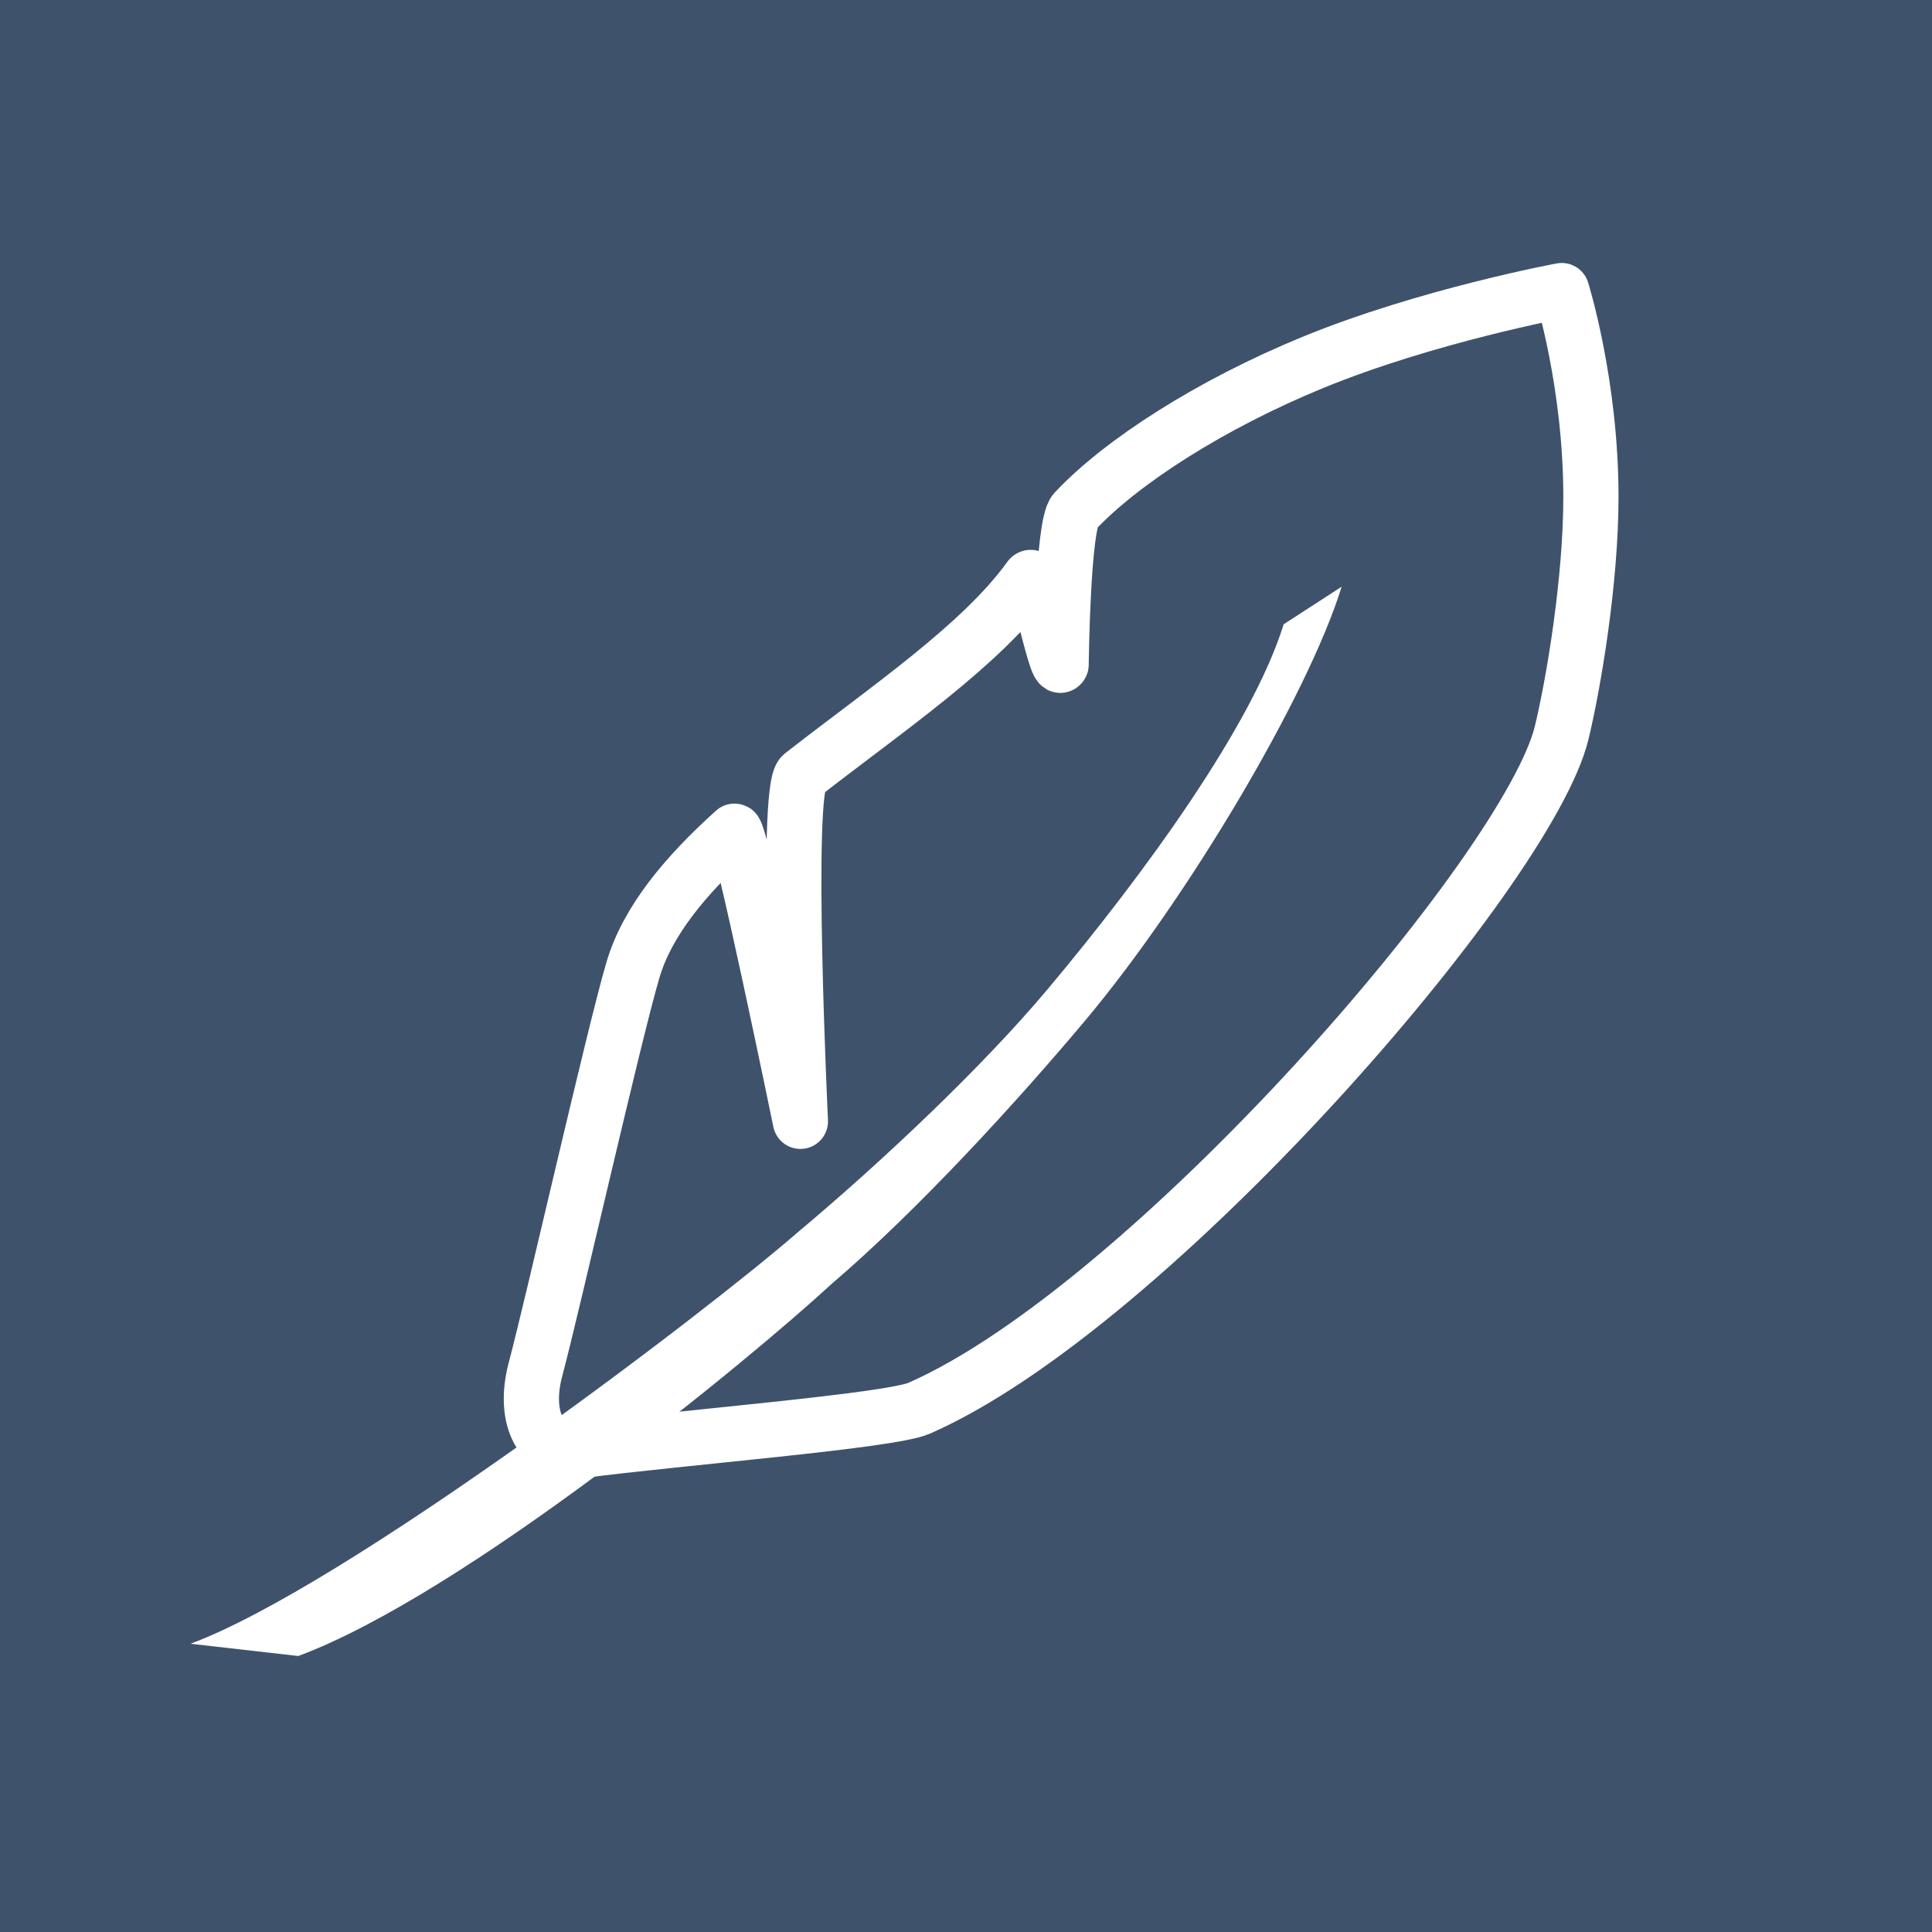
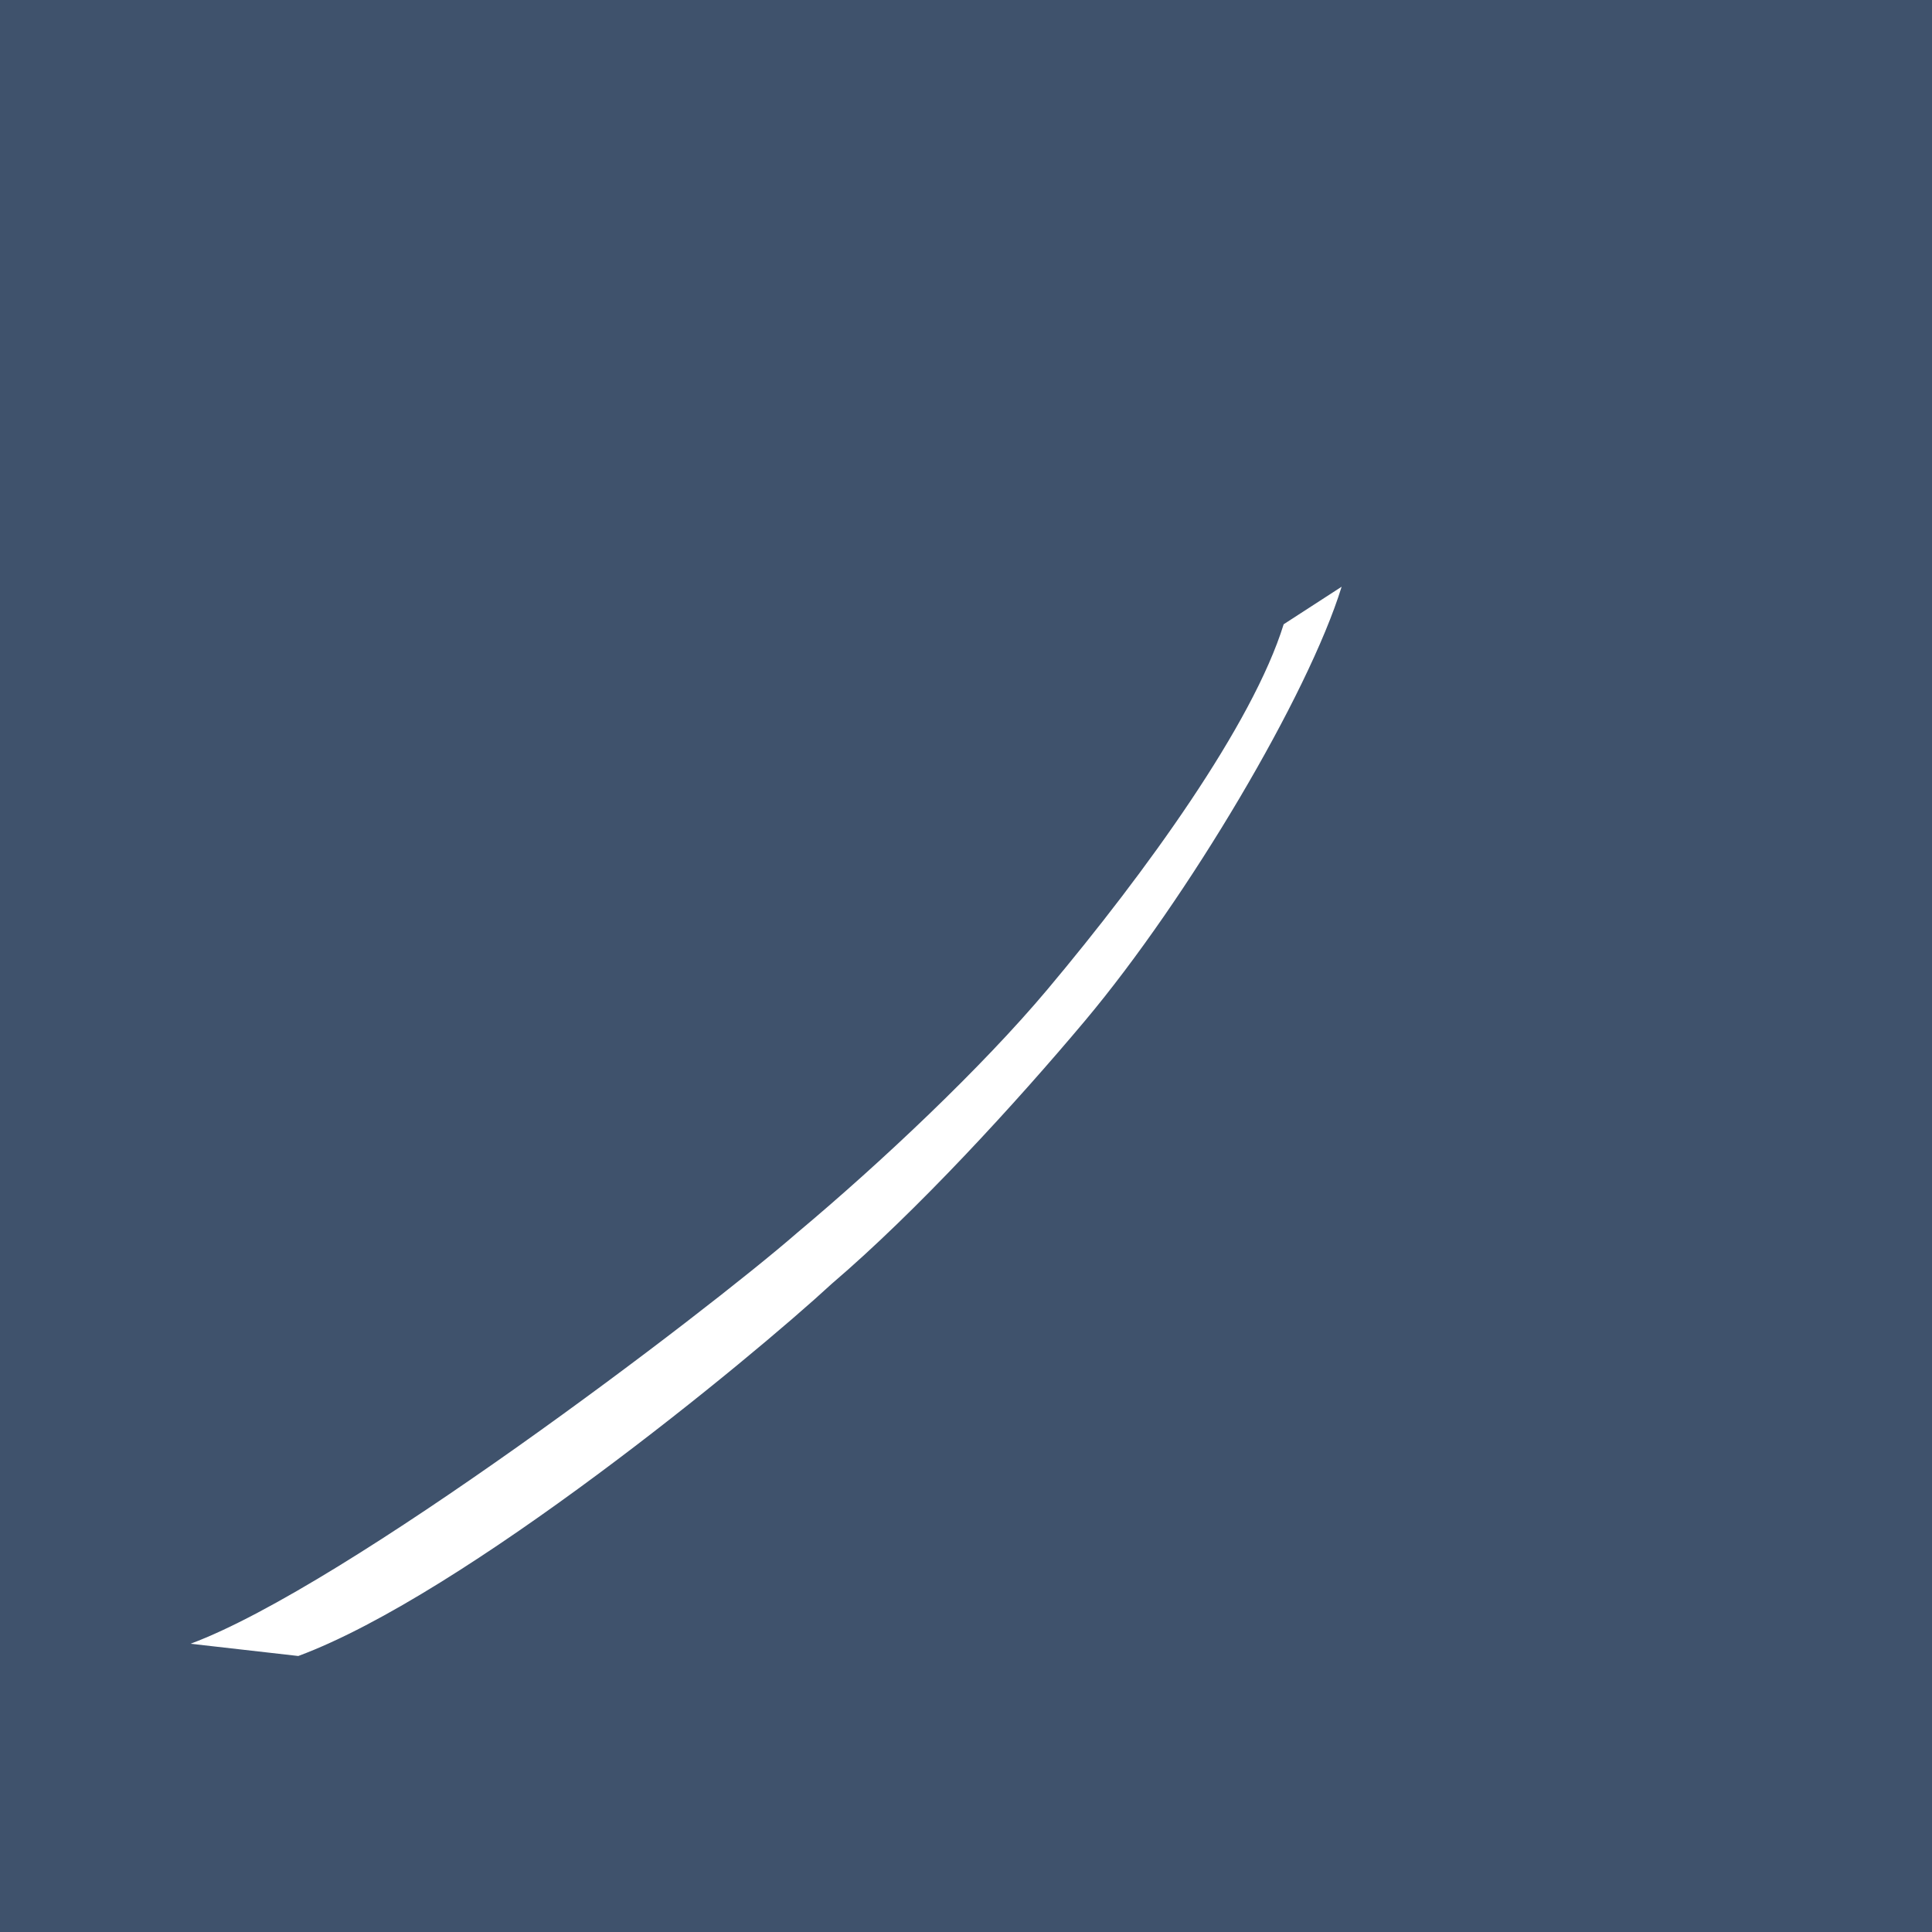
<svg xmlns="http://www.w3.org/2000/svg" version="1.1" id="Ebene_1" x="0px" y="0px" width="35px" height="35px" viewBox="-1.5 3.5 35 35" enable-background="new -1.5 3.5 35 35" xml:space="preserve">
  <rect x="-1.5" y="3.5" fill="#3F526C" width="35" height="35" />
-   <path fill="none" stroke="#FFFFFF" stroke-linejoin="round" stroke-miterlimit="10" d="M26.792,16.771  c-0.604,2.505-7.479,10.417-11.642,12.241c-0.533,0.233-4.338,0.53-6.154,0.769c-0.674,0.089-1.036-0.575-0.795-1.474  c0.308-1.152,1.414-6.043,1.764-7.231c0.263-0.896,0.962-1.726,1.84-2.518C11.902,18.47,13,23.814,13,23.814  s-0.288-6.025,0.031-6.274c1.542-1.202,3.245-2.35,4.122-3.568c0.127-0.177,0.48,1.749,0.57,1.569c0,0,0.028-2.541,0.25-2.777  c0.846-0.904,2.472-1.943,4.303-2.695c2.07-0.851,4.516-1.305,4.516-1.305s0.529,1.687,0.529,3.739  C27.321,14.023,27.007,15.88,26.792,16.771z" />
  <path fill="#FFFFFF" d="M12.943,25.832c-1.658,1.444-8.171,6.399-10.991,7.446L3.904,33.5c3.018-1.121,8.186-5.378,9.666-6.745  c1.545-1.319,3.331-3.269,4.589-4.767c1.862-2.22,4.04-5.896,4.646-7.859l-1.05,0.68c-0.563,1.818-2.502,4.497-4.275,6.61  C16.289,22.839,14.457,24.564,12.943,25.832z" />
</svg>